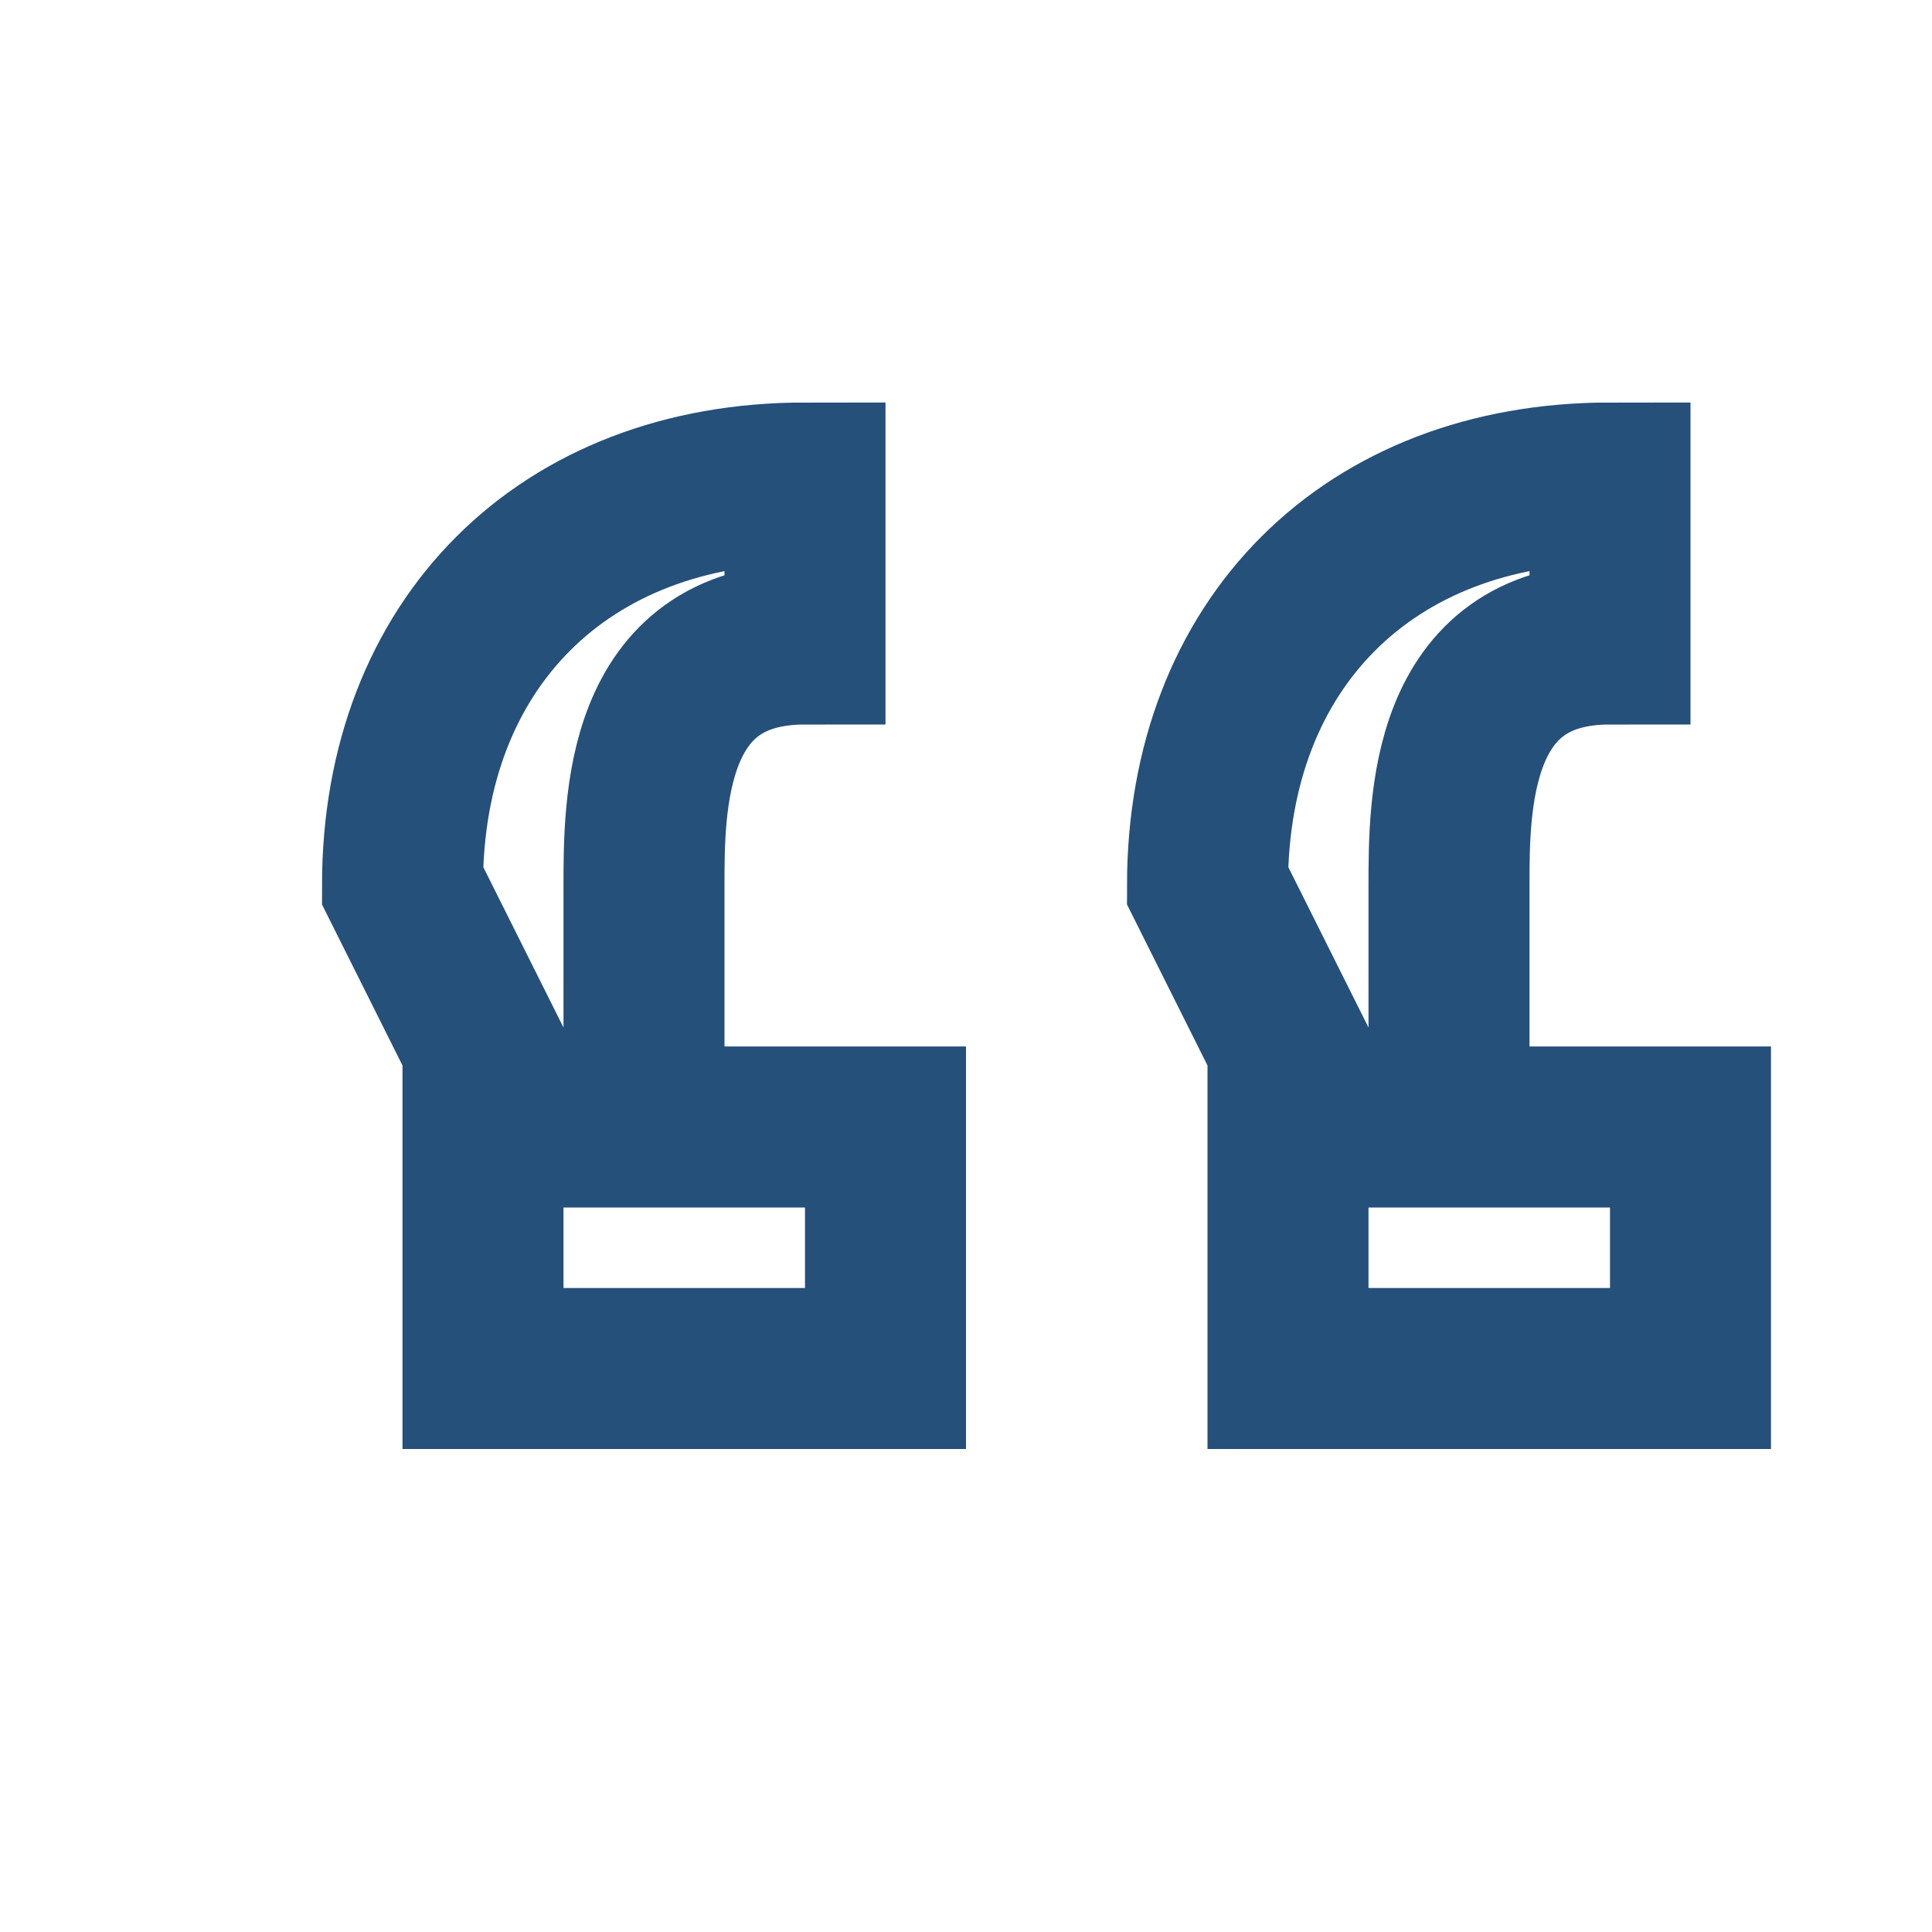
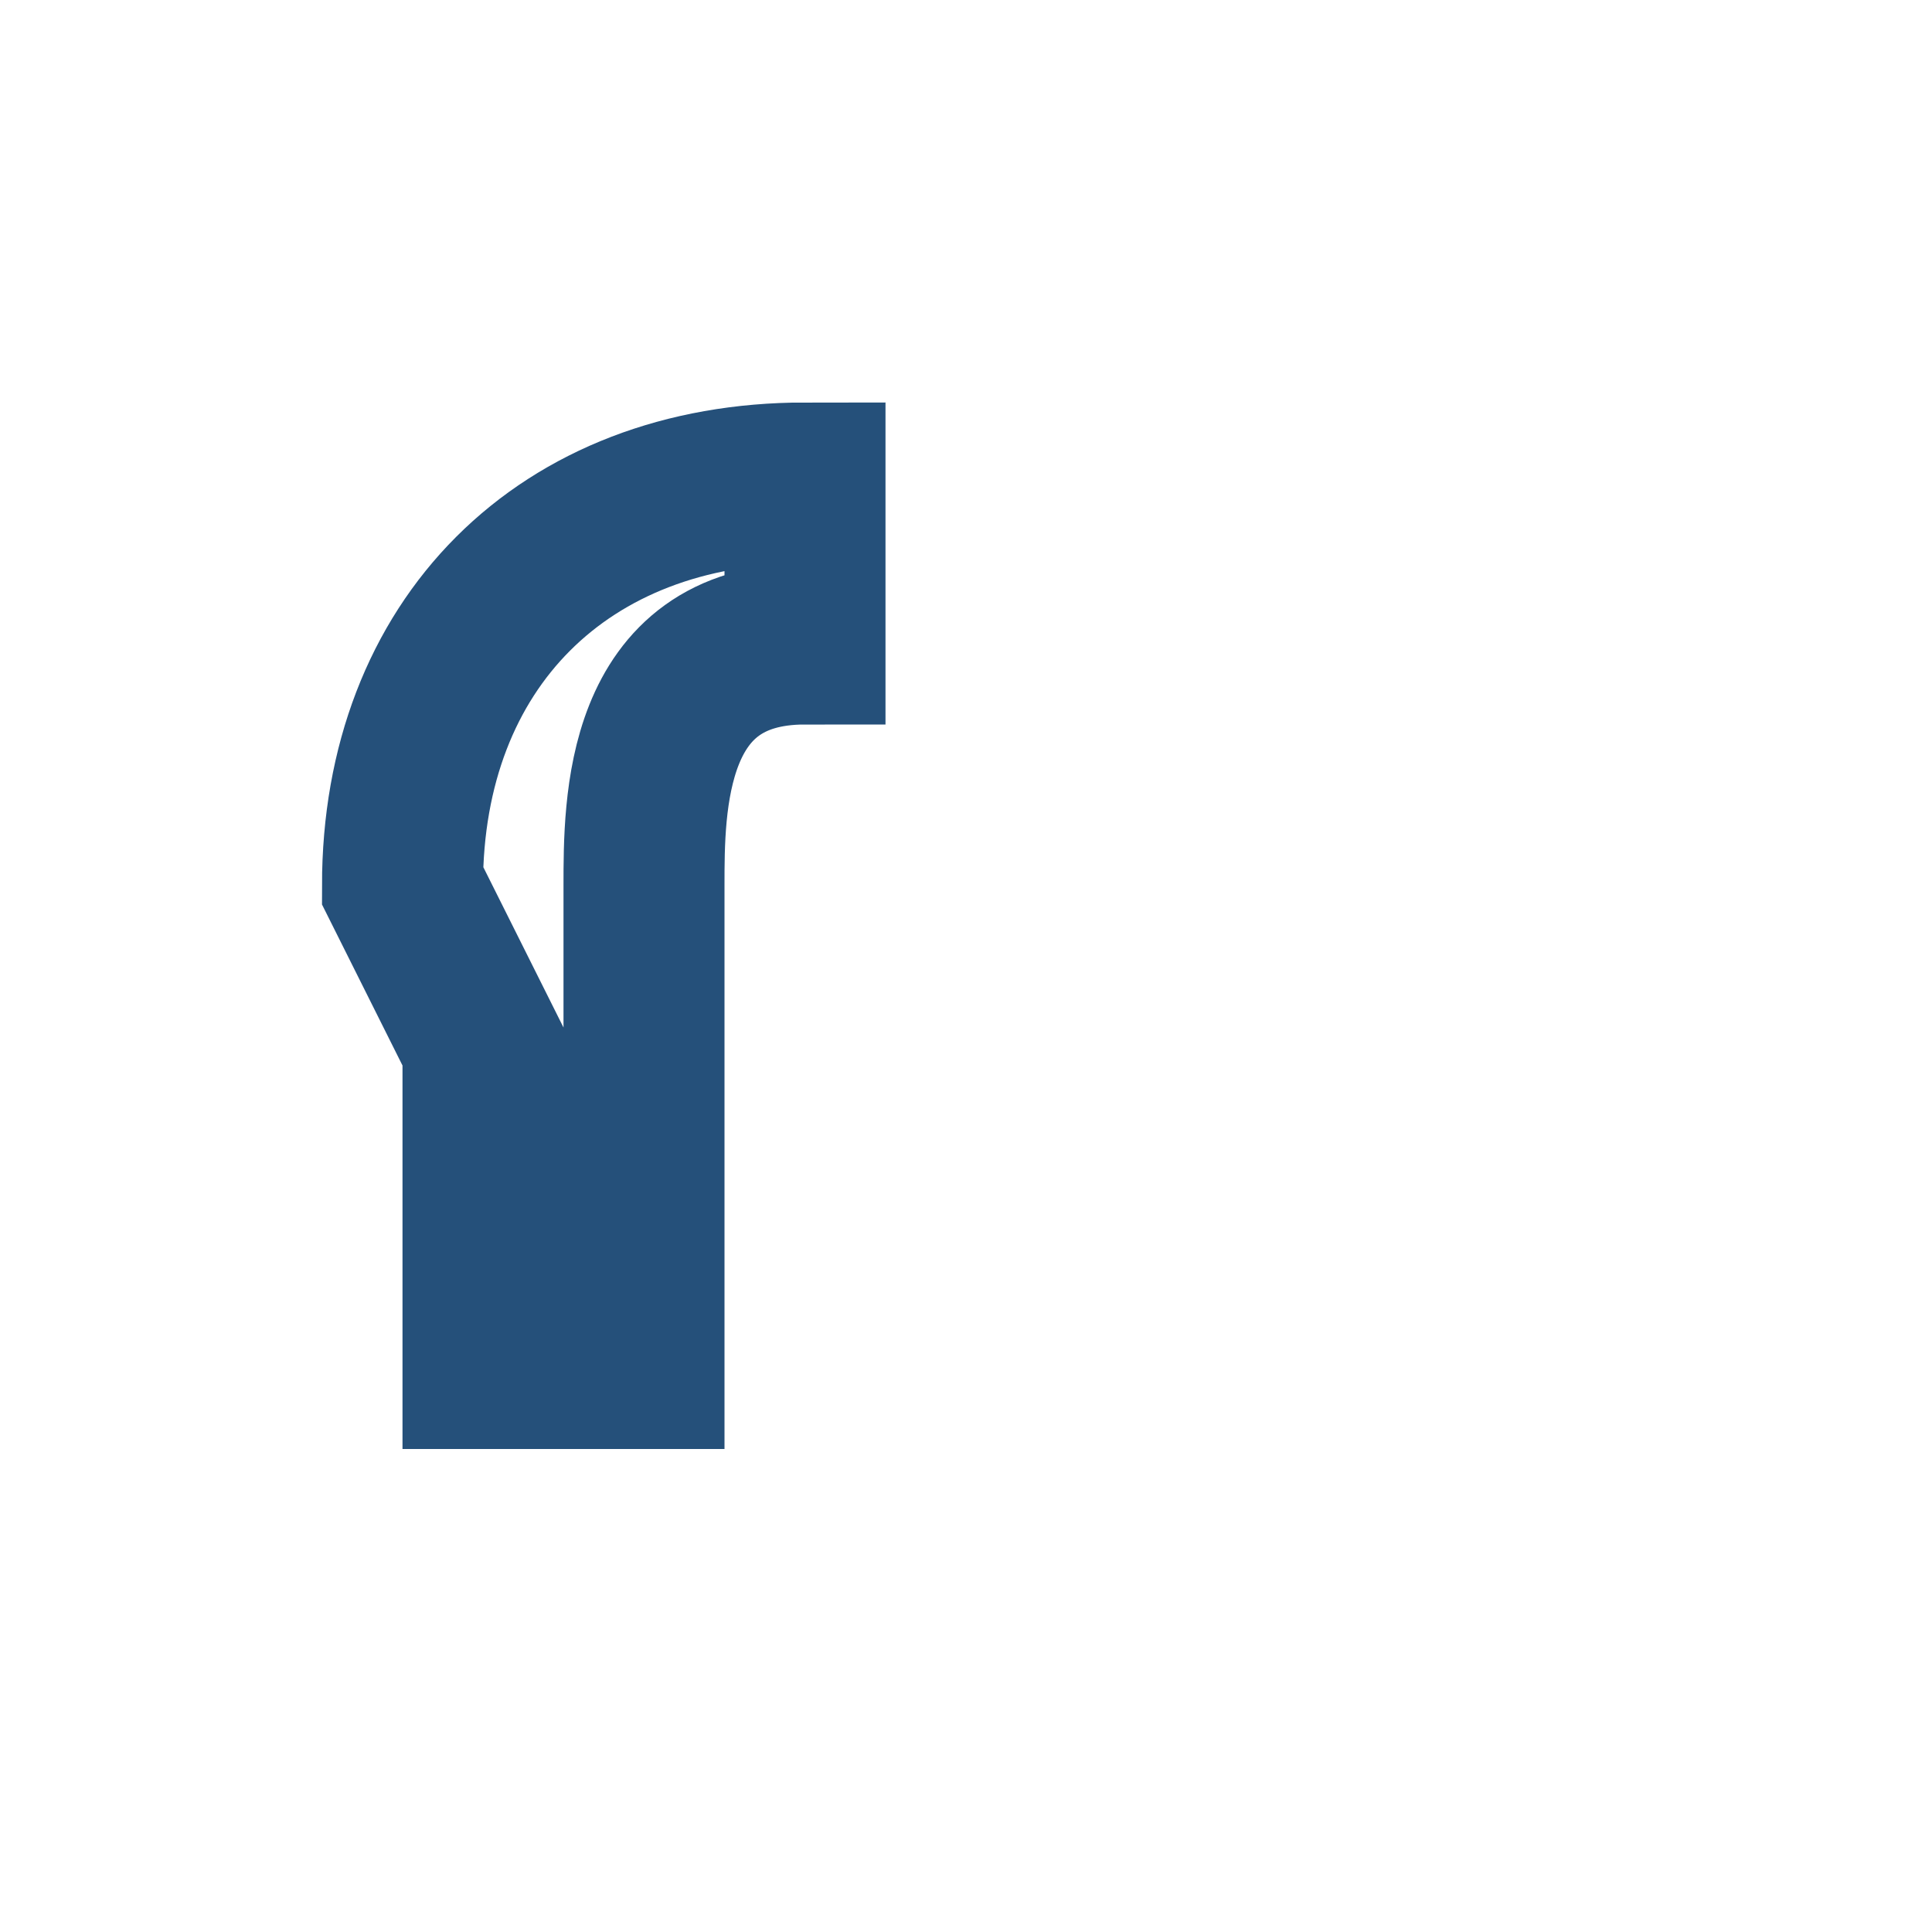
<svg xmlns="http://www.w3.org/2000/svg" width="24" height="24" viewBox="0 0 24 24">
  <g fill="none" stroke="#25507A" stroke-width="2">
-     <path d="M5 11c0-3 2-5 5-5v2c-2 0-2 2-2 3v3h3v3H6v-4z" />
-     <path d="M15 11c0-3 2-5 5-5v2c-2 0-2 2-2 3v3h3v3h-5v-4z" />
+     <path d="M5 11c0-3 2-5 5-5v2c-2 0-2 2-2 3v3v3H6v-4z" />
  </g>
</svg>